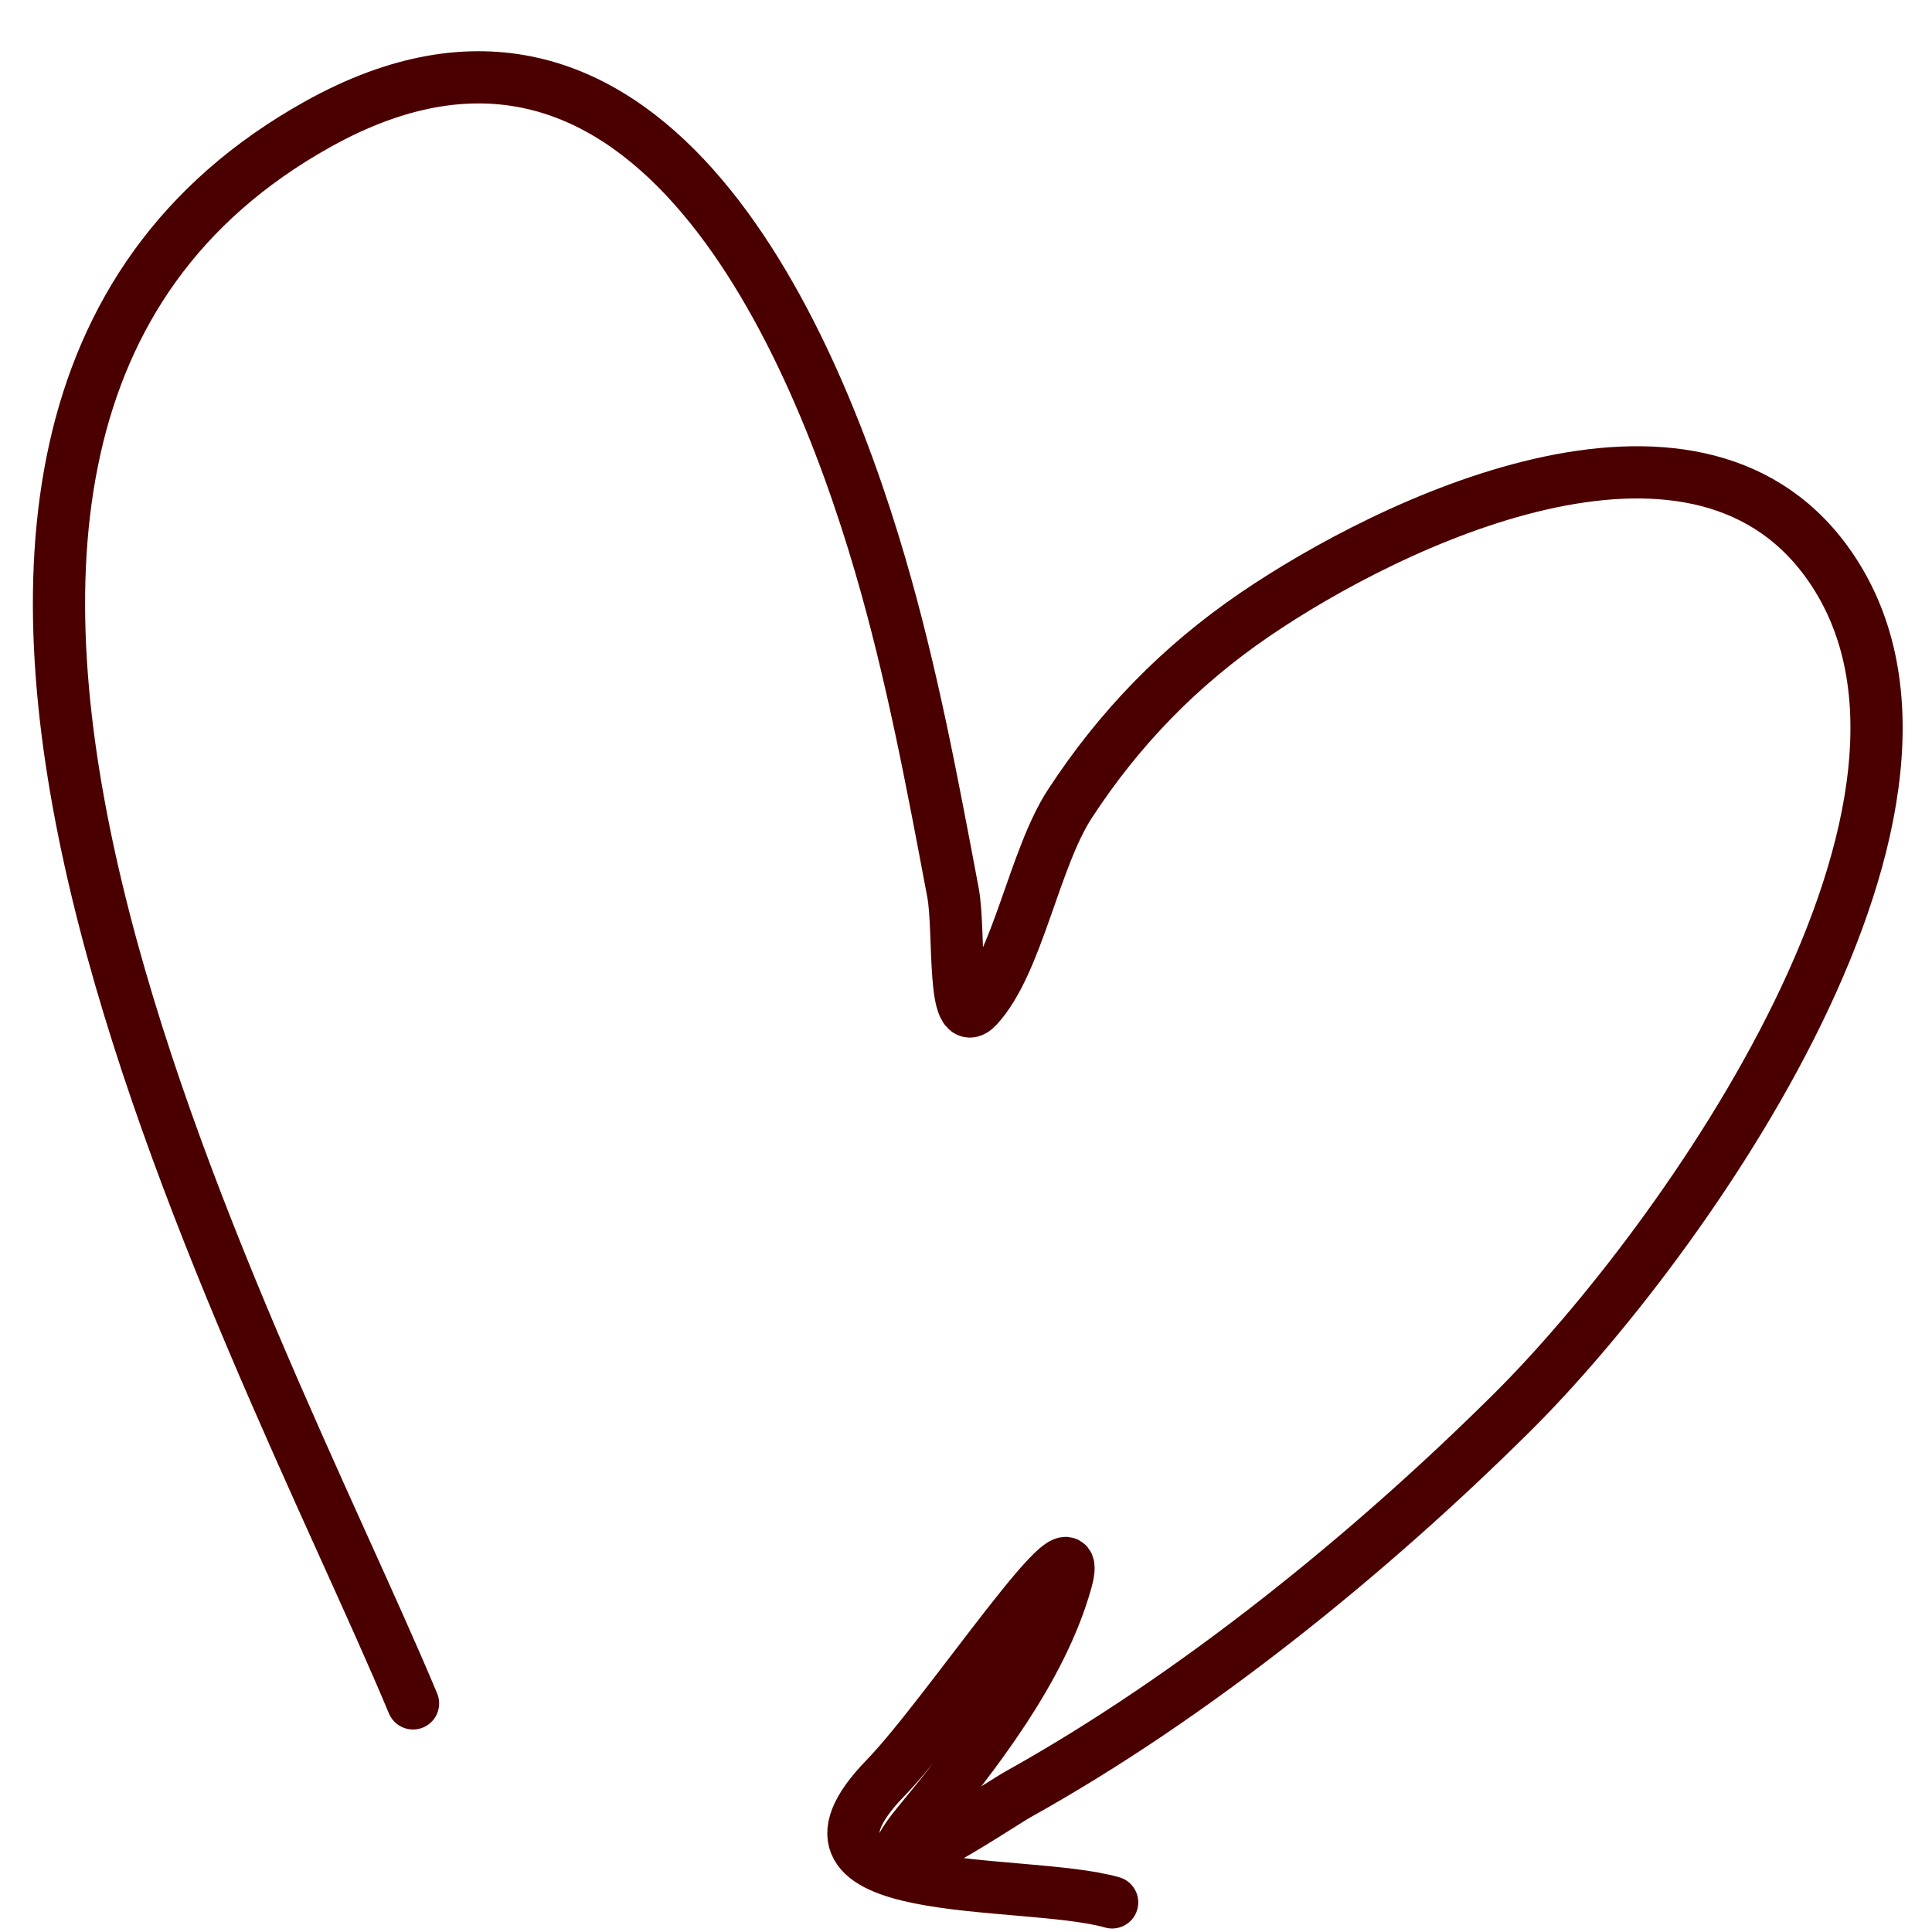
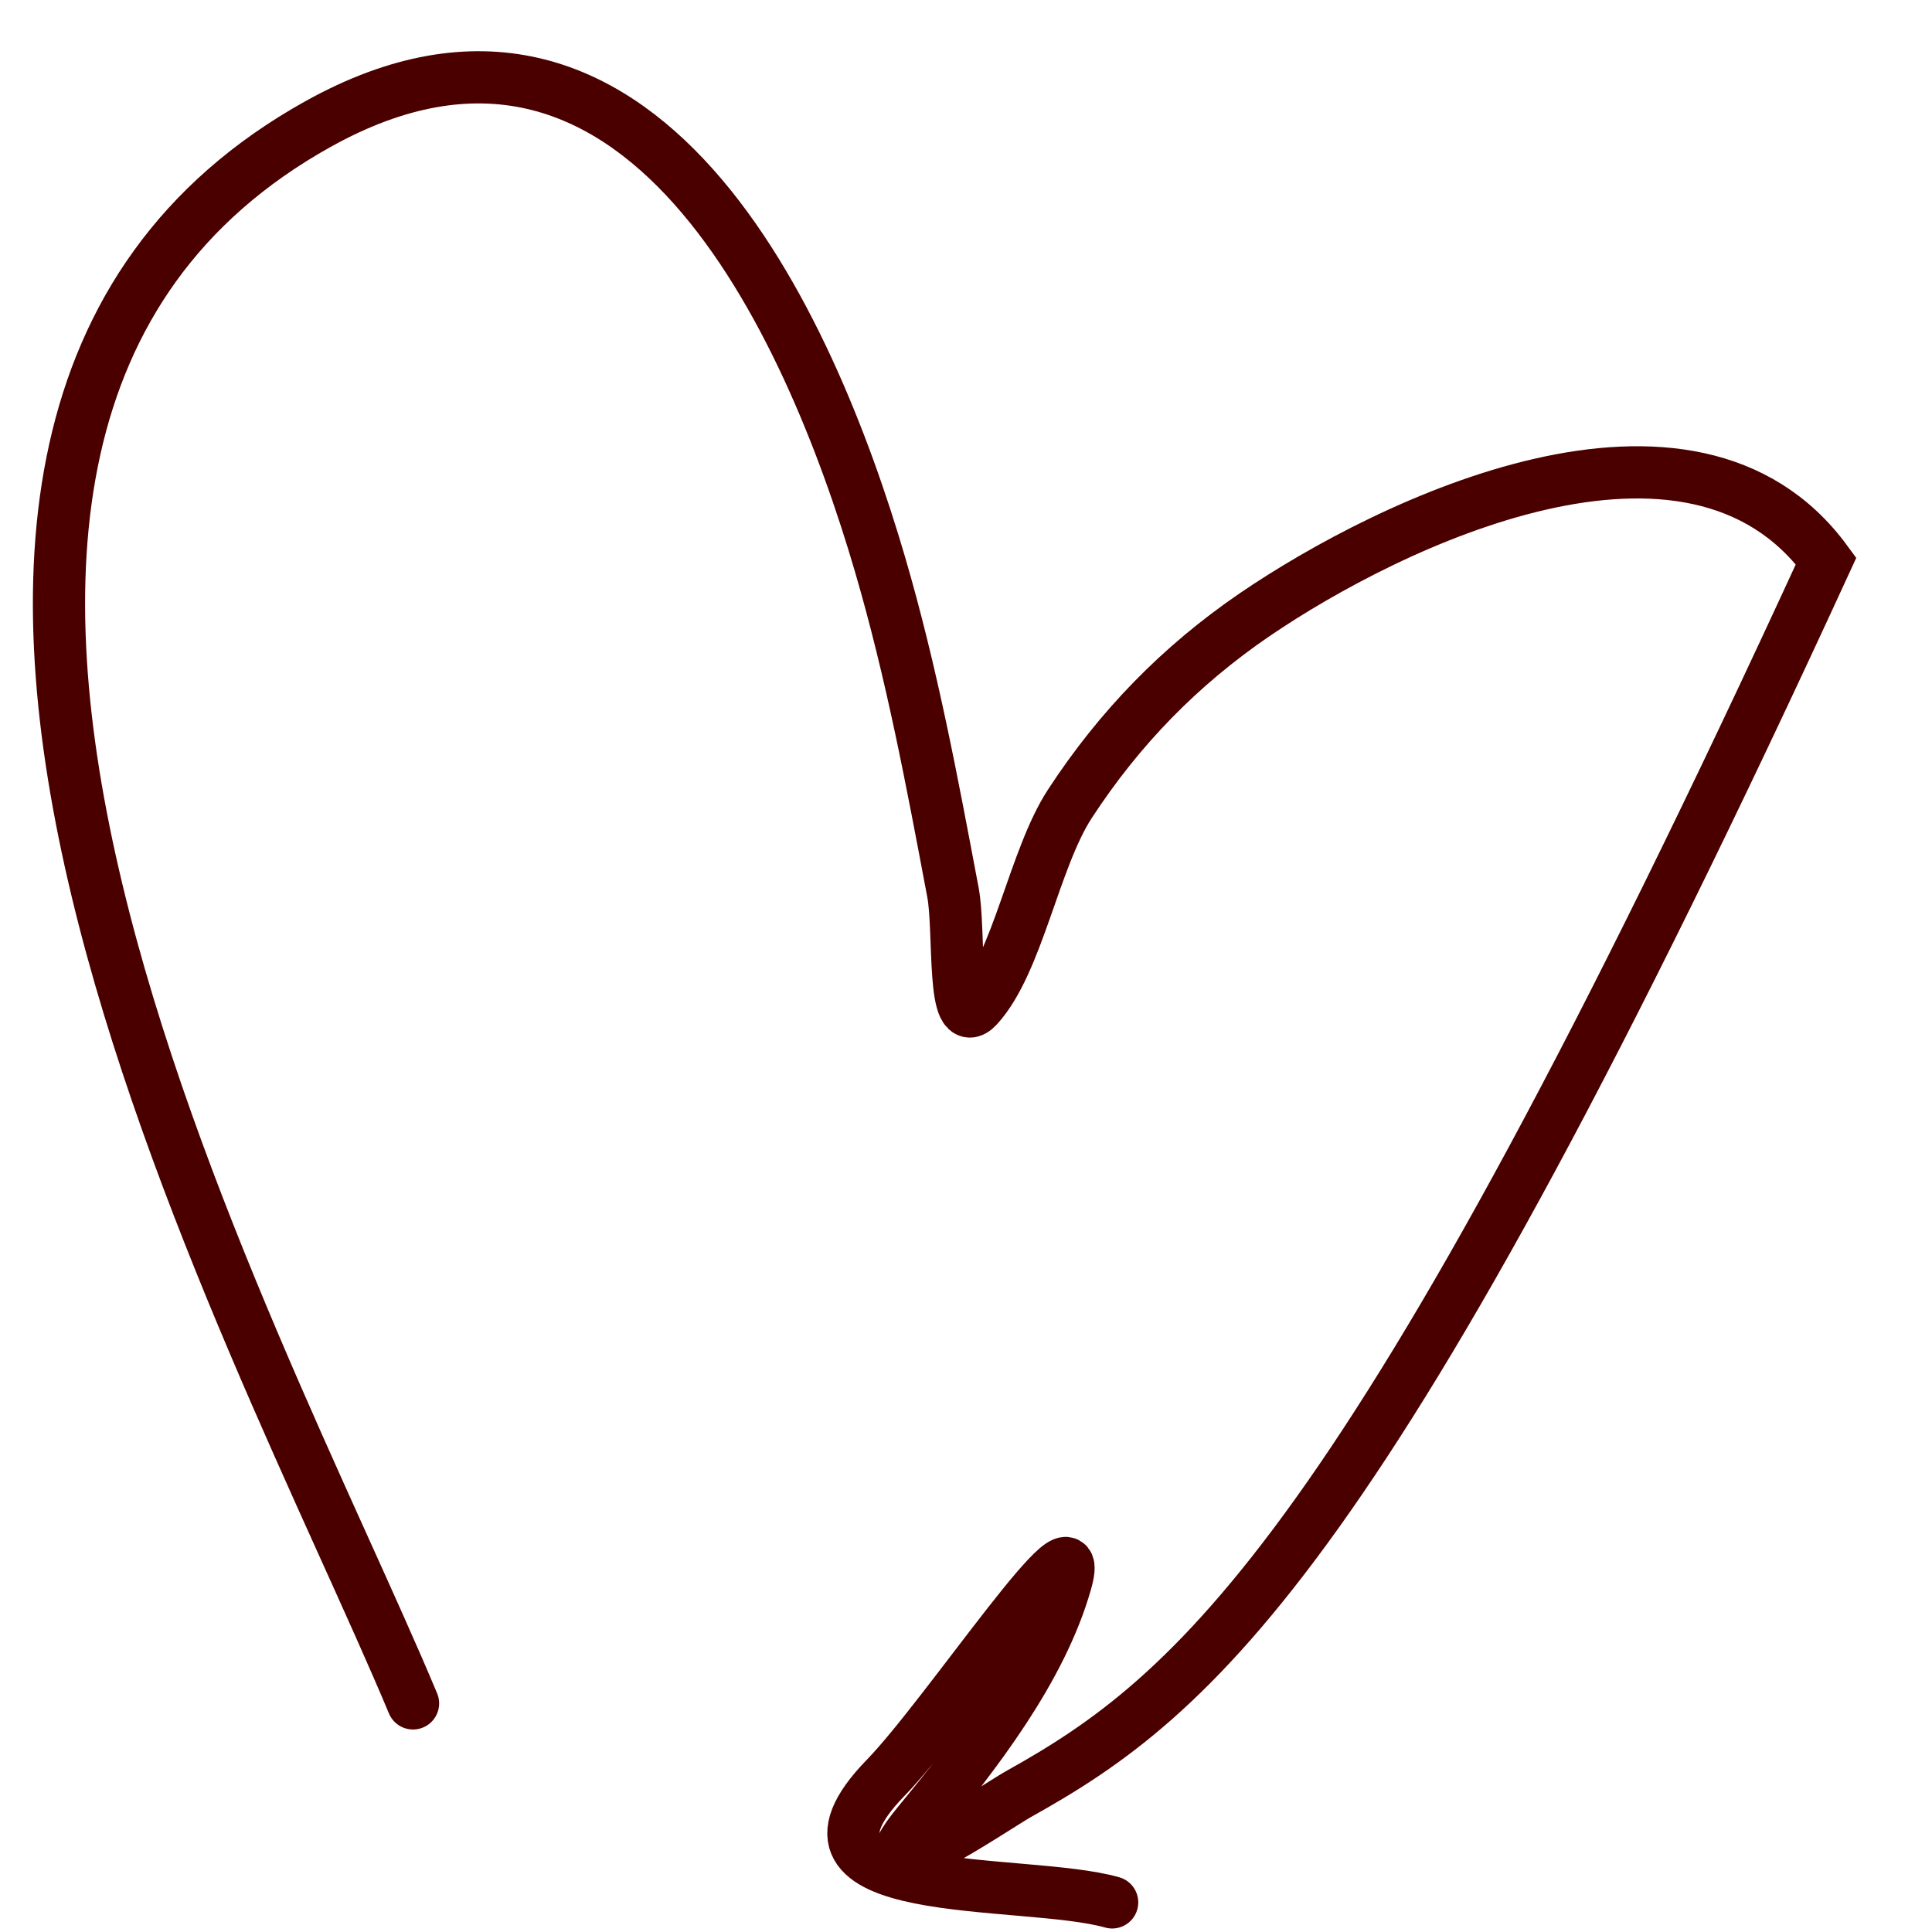
<svg xmlns="http://www.w3.org/2000/svg" width="37" height="37" viewBox="0 0 37 37" fill="none">
-   <path d="M7.91 32.622C4.901 25.423 -4.622 8.341 6.09 2.376C12.265 -1.063 15.502 6.196 16.851 10.8C17.464 12.892 17.849 14.964 18.251 17.095C18.389 17.826 18.224 19.826 18.726 19.277C19.492 18.44 19.805 16.441 20.49 15.393C21.436 13.943 22.596 12.75 24.03 11.771C26.612 10.01 32.384 7.213 34.972 10.743C38.306 15.293 32.197 23.832 28.968 27.041C26.233 29.759 22.873 32.484 19.501 34.361C19.1 34.585 16.266 36.518 17.589 34.914C18.676 33.596 19.936 31.978 20.411 30.308C20.876 28.675 18.141 32.834 16.957 34.052C14.62 36.456 19.59 35.947 21.299 36.433" stroke="#4B0000" stroke-linecap="round" />
+   <path d="M7.91 32.622C4.901 25.423 -4.622 8.341 6.09 2.376C12.265 -1.063 15.502 6.196 16.851 10.8C17.464 12.892 17.849 14.964 18.251 17.095C18.389 17.826 18.224 19.826 18.726 19.277C19.492 18.44 19.805 16.441 20.49 15.393C21.436 13.943 22.596 12.75 24.03 11.771C26.612 10.01 32.384 7.213 34.972 10.743C26.233 29.759 22.873 32.484 19.501 34.361C19.1 34.585 16.266 36.518 17.589 34.914C18.676 33.596 19.936 31.978 20.411 30.308C20.876 28.675 18.141 32.834 16.957 34.052C14.62 36.456 19.59 35.947 21.299 36.433" stroke="#4B0000" stroke-linecap="round" />
</svg>